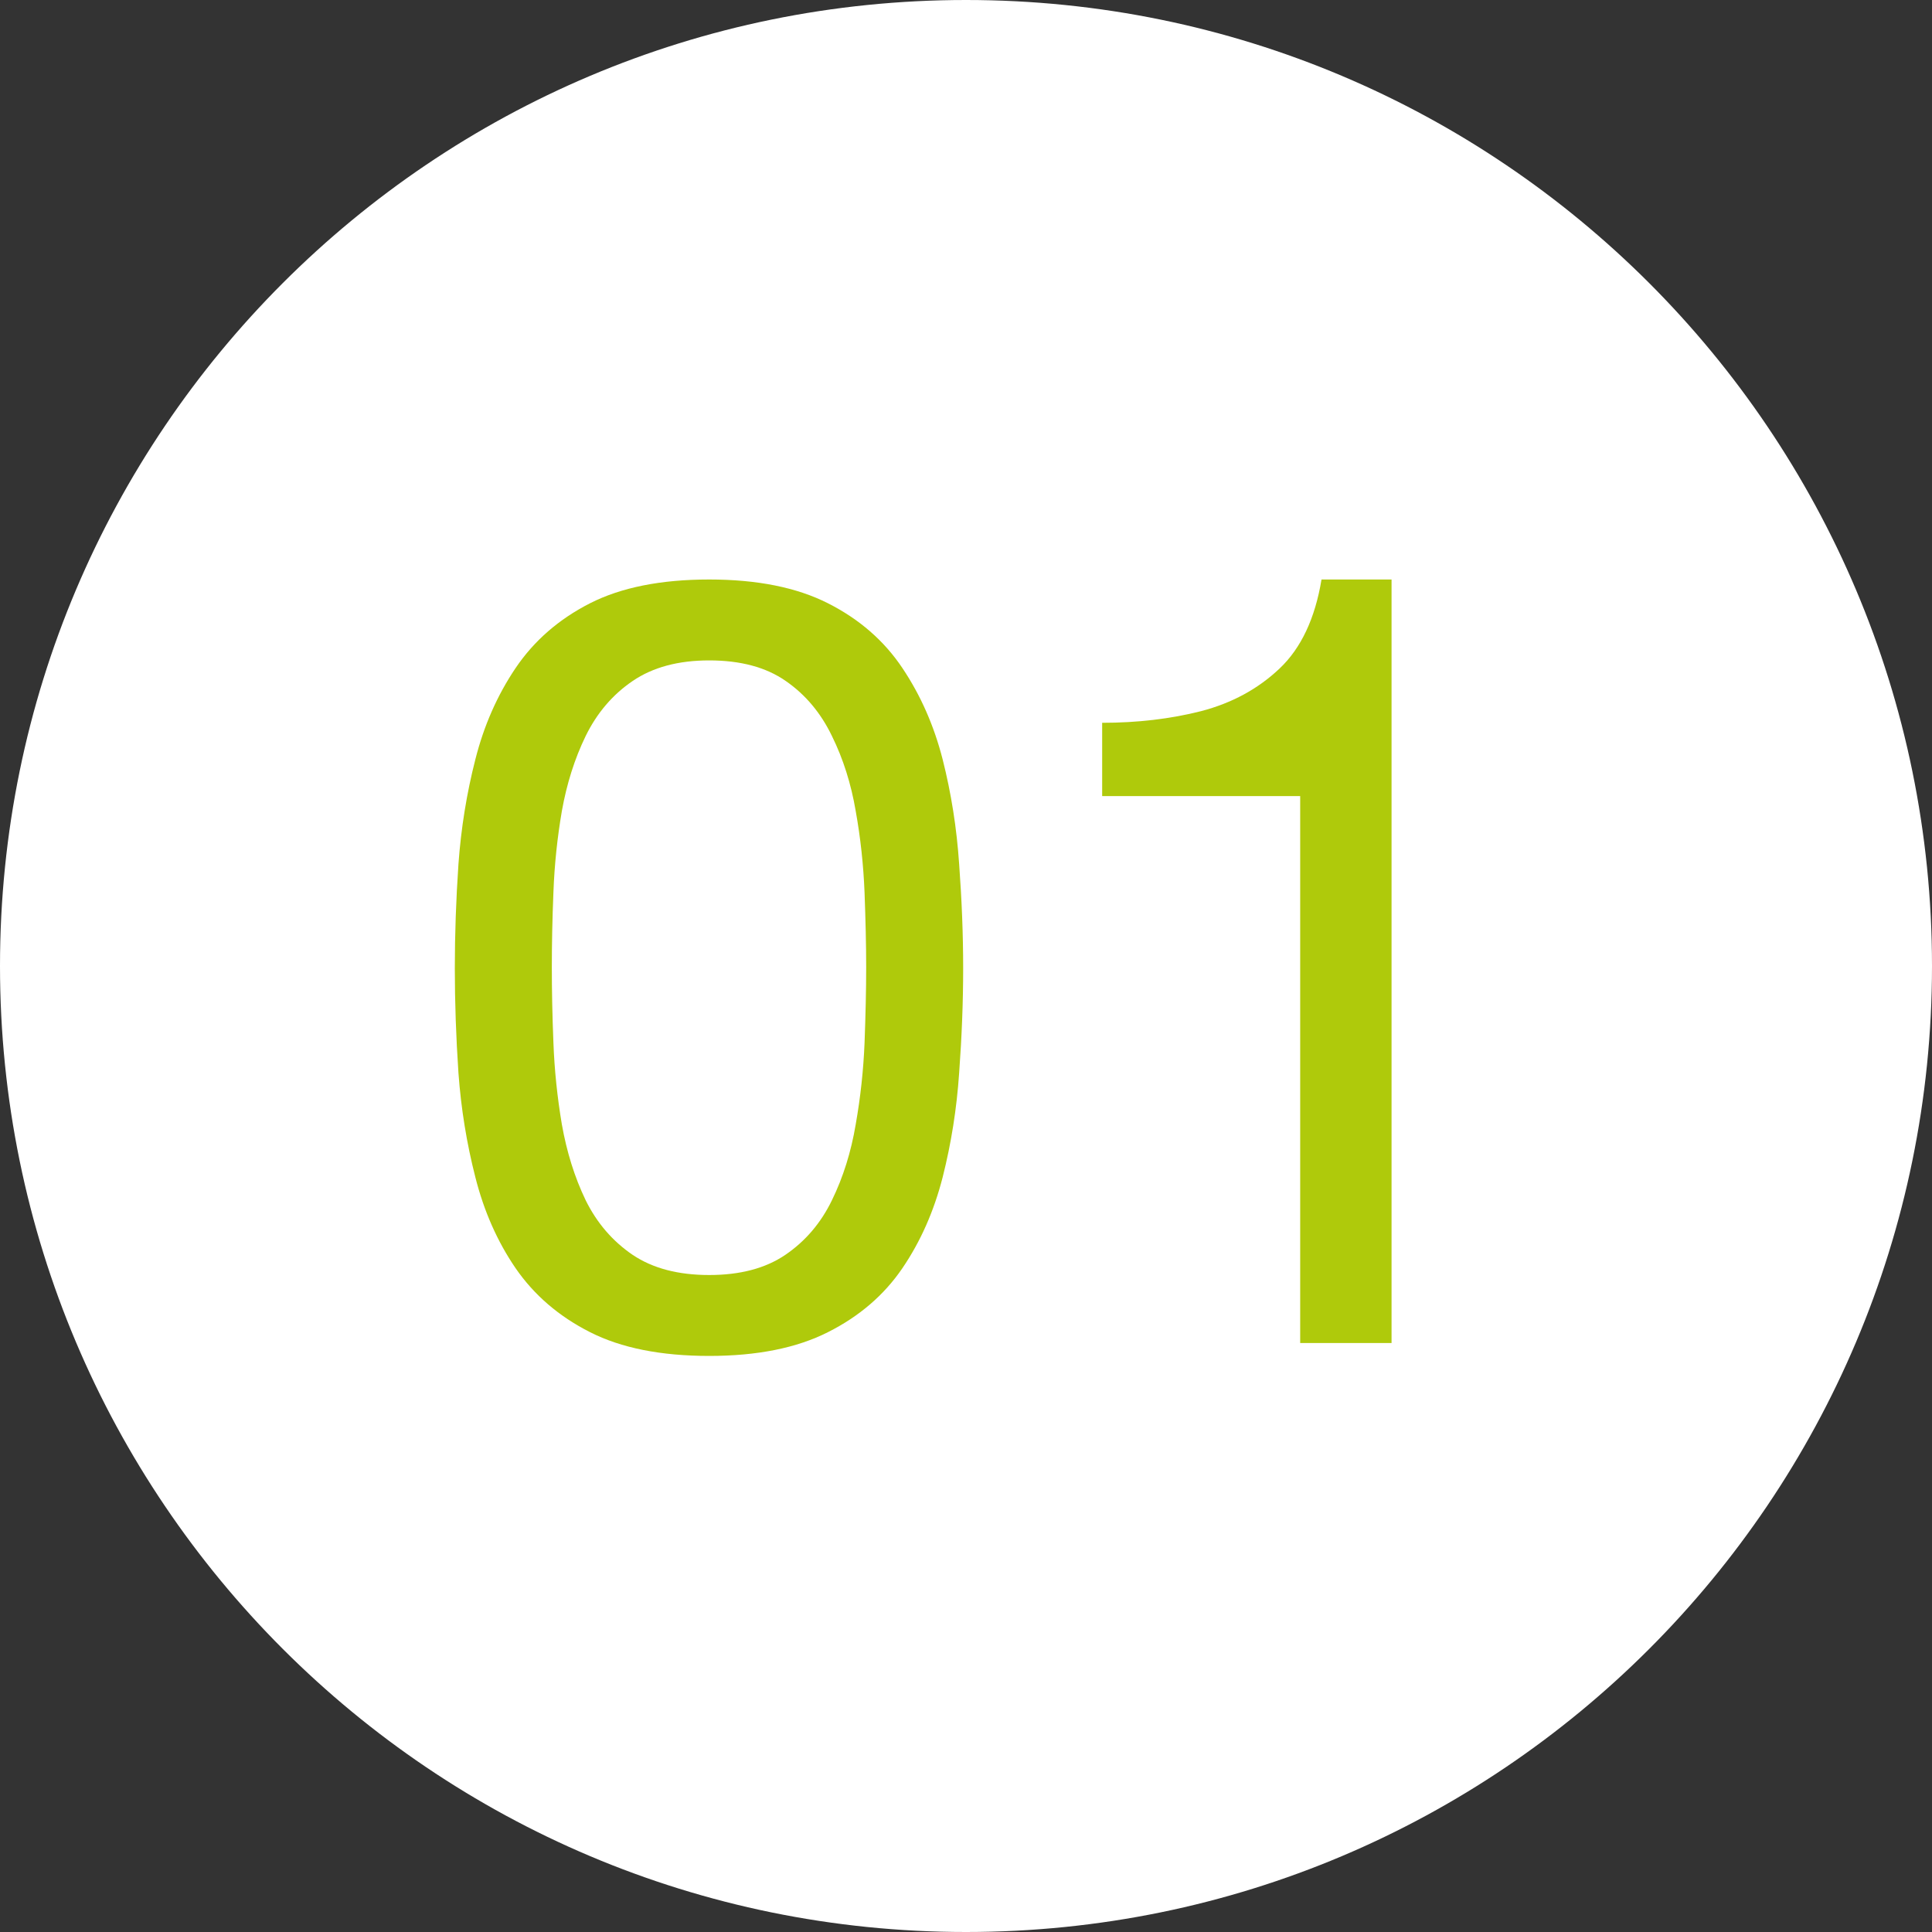
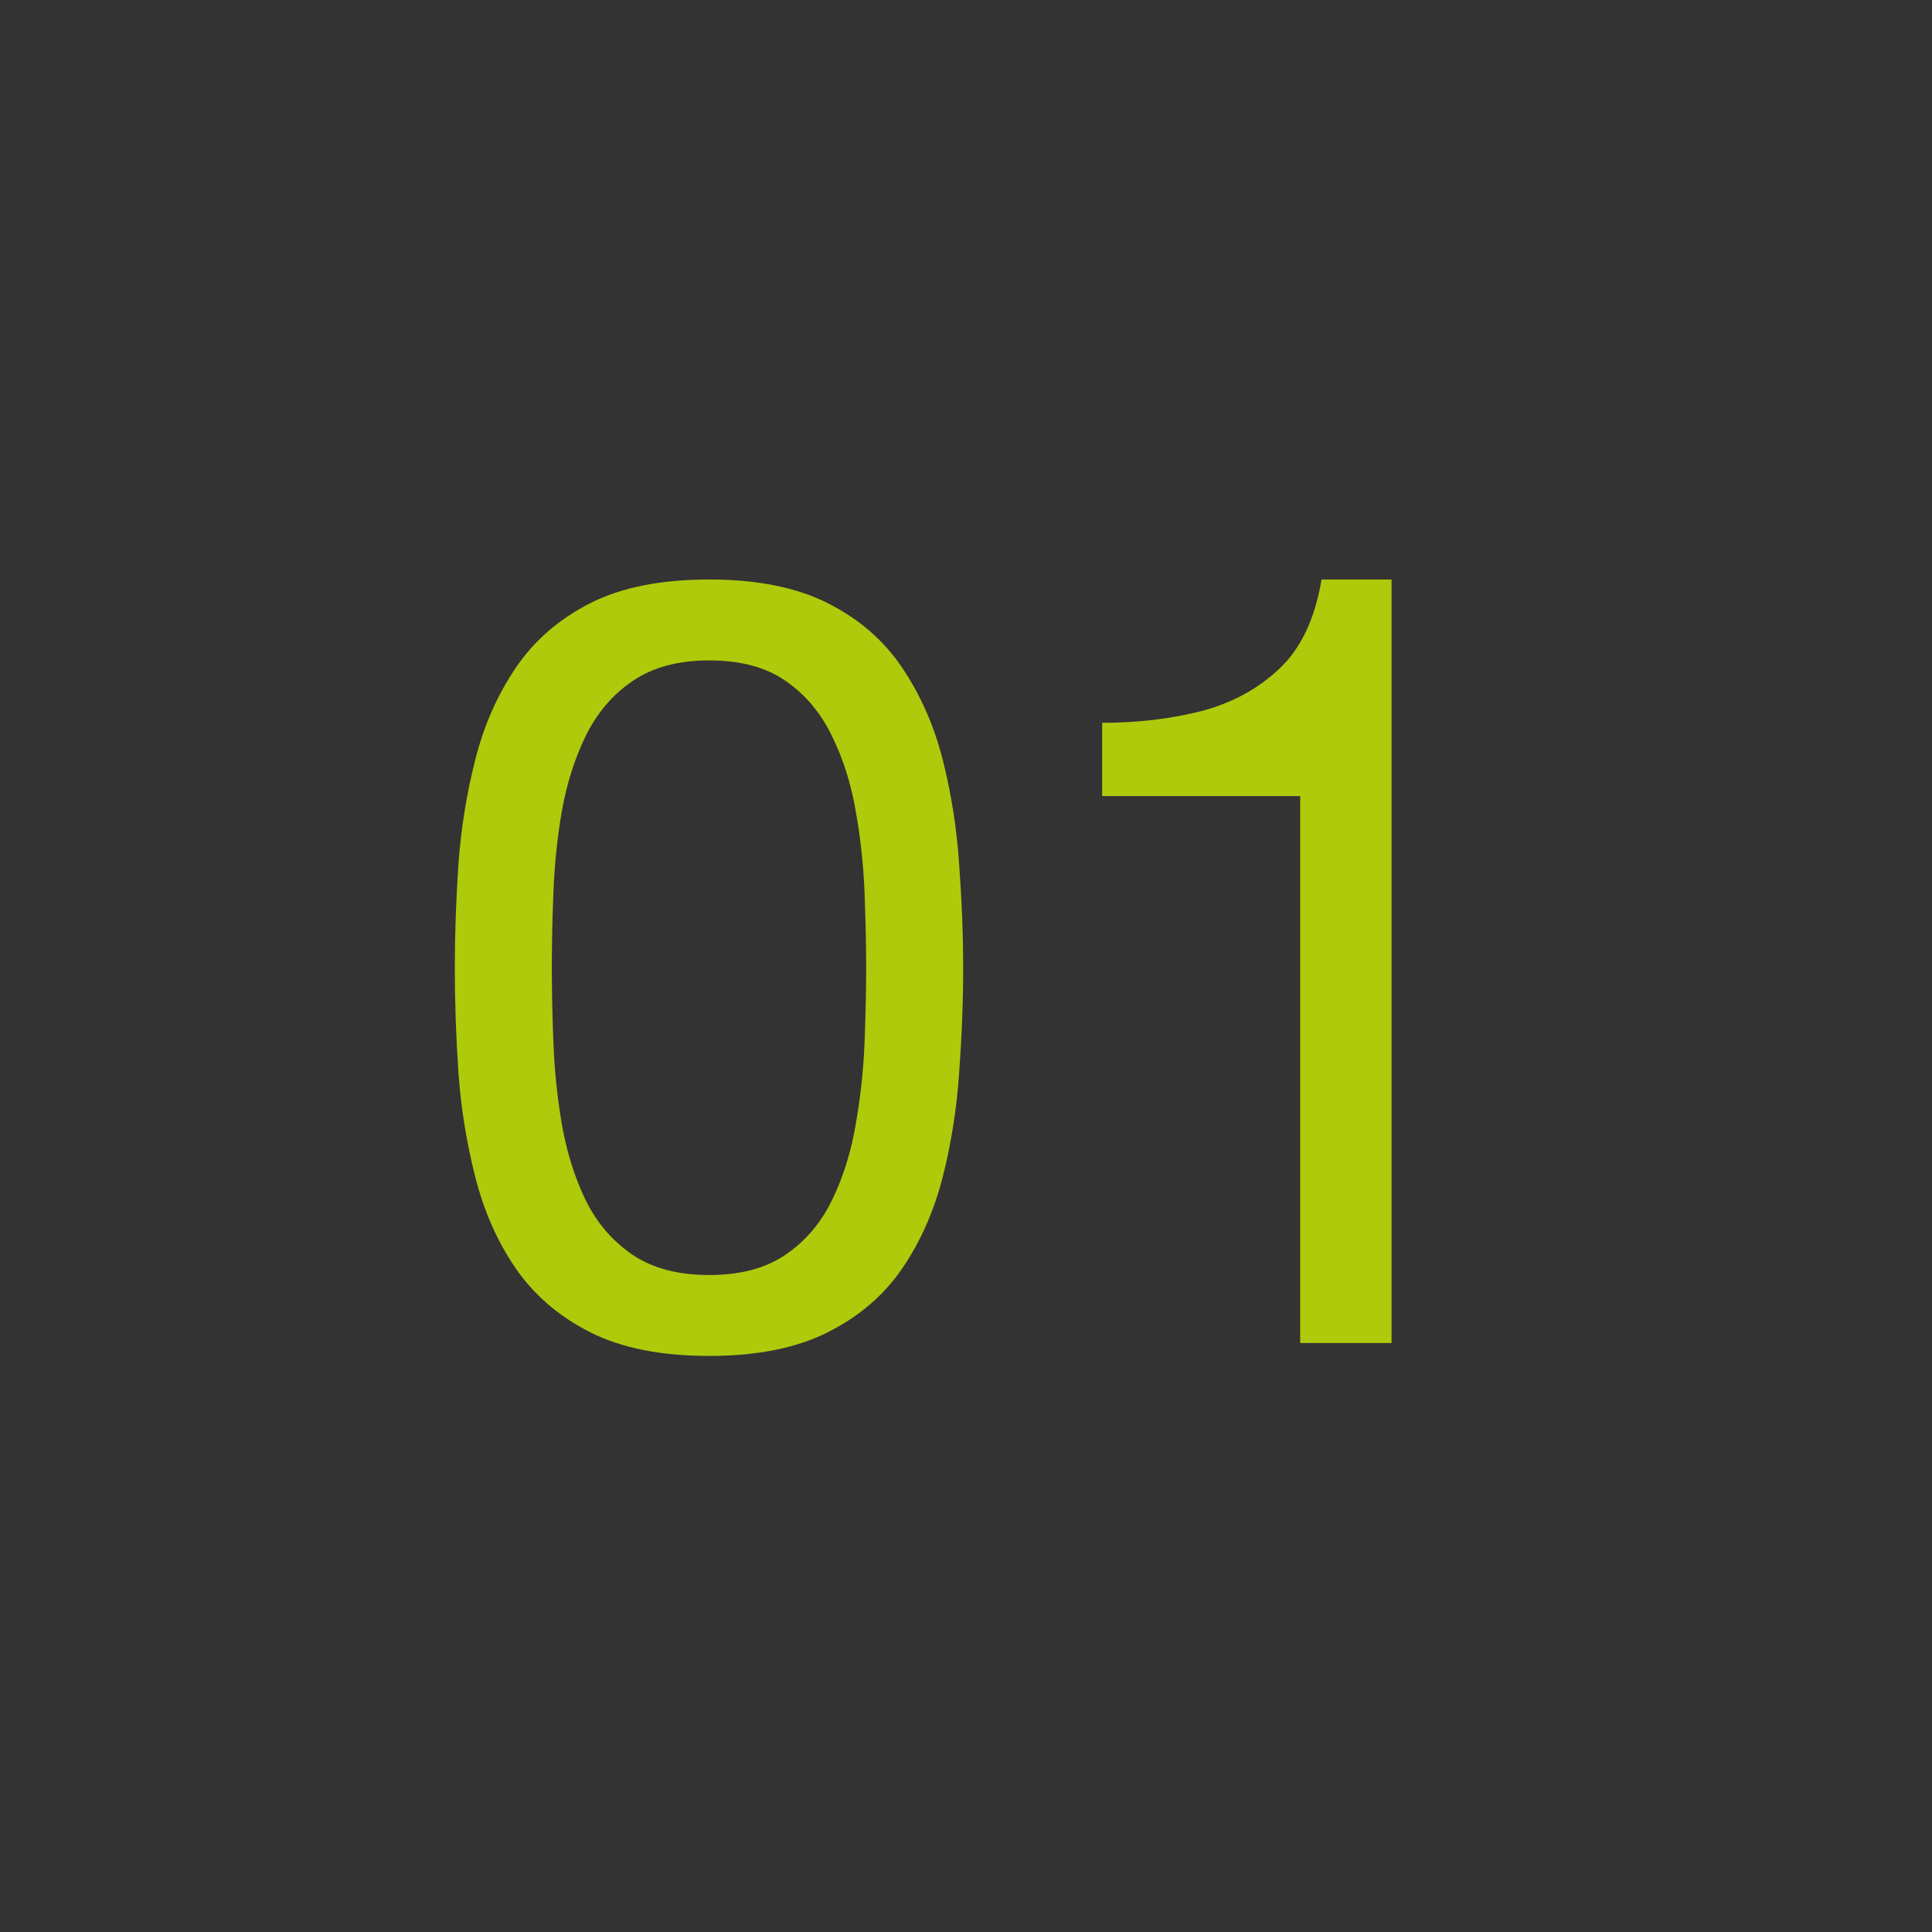
<svg xmlns="http://www.w3.org/2000/svg" width="100" zoomAndPan="magnify" viewBox="0 0 75 75" height="100" preserveAspectRatio="xMidYMid meet" version="1.0">
  <rect x="0" y="0" width="75" height="75" fill="#333333" stroke="none" />
  <defs>
    <g />
    <clipPath id="3299be92d9">
-       <path d="M 37.5 0 C 16.789 0 0 16.789 0 37.5 C 0 58.211 16.789 75 37.5 75 C 58.211 75 75 58.211 75 37.5 C 75 16.789 58.211 0 37.5 0 Z M 37.5 0 " clip-rule="nonzero" />
-     </clipPath>
+       </clipPath>
  </defs>
  <g clip-path="url(#3299be92d9)">
-     <rect x="-7.5" width="90" fill="#ffffff" y="-7.5" height="90" fill-opacity="1" />
-   </g>
+     </g>
  <g fill="#afca0b" fill-opacity="1">
    <g transform="translate(15.906, 52.137)">
      <g>
        <path d="M 5.516 -14.594 C 5.516 -13.695 5.535 -12.719 5.578 -11.656 C 5.617 -10.602 5.727 -9.547 5.906 -8.484 C 6.094 -7.422 6.398 -6.441 6.828 -5.547 C 7.266 -4.66 7.875 -3.953 8.656 -3.422 C 9.438 -2.898 10.426 -2.641 11.625 -2.641 C 12.82 -2.641 13.805 -2.898 14.578 -3.422 C 15.359 -3.953 15.961 -4.66 16.391 -5.547 C 16.828 -6.441 17.133 -7.422 17.312 -8.484 C 17.5 -9.547 17.613 -10.602 17.656 -11.656 C 17.695 -12.719 17.719 -13.695 17.719 -14.594 C 17.719 -15.457 17.695 -16.422 17.656 -17.484 C 17.613 -18.555 17.5 -19.613 17.312 -20.656 C 17.133 -21.707 16.828 -22.676 16.391 -23.562 C 15.961 -24.457 15.363 -25.172 14.594 -25.703 C 13.832 -26.234 12.844 -26.5 11.625 -26.5 C 10.426 -26.5 9.438 -26.234 8.656 -25.703 C 7.875 -25.172 7.266 -24.457 6.828 -23.562 C 6.398 -22.676 6.094 -21.707 5.906 -20.656 C 5.727 -19.613 5.617 -18.562 5.578 -17.5 C 5.535 -16.445 5.516 -15.477 5.516 -14.594 Z M 1.75 -14.547 C 1.75 -15.859 1.797 -17.207 1.891 -18.594 C 1.992 -19.988 2.211 -21.344 2.547 -22.656 C 2.879 -23.969 3.398 -25.148 4.109 -26.203 C 4.828 -27.266 5.789 -28.102 7 -28.719 C 8.207 -29.332 9.75 -29.641 11.625 -29.641 C 13.488 -29.641 15.023 -29.332 16.234 -28.719 C 17.453 -28.102 18.414 -27.266 19.125 -26.203 C 19.832 -25.148 20.352 -23.969 20.688 -22.656 C 21.02 -21.344 21.234 -19.988 21.328 -18.594 C 21.43 -17.207 21.484 -15.859 21.484 -14.547 C 21.484 -13.234 21.43 -11.879 21.328 -10.484 C 21.234 -9.098 21.02 -7.75 20.688 -6.438 C 20.352 -5.125 19.832 -3.945 19.125 -2.906 C 18.414 -1.863 17.453 -1.035 16.234 -0.422 C 15.023 0.191 13.488 0.5 11.625 0.5 C 9.75 0.5 8.207 0.191 7 -0.422 C 5.789 -1.035 4.828 -1.863 4.109 -2.906 C 3.398 -3.945 2.879 -5.125 2.547 -6.438 C 2.211 -7.75 1.992 -9.098 1.891 -10.484 C 1.797 -11.879 1.75 -13.234 1.75 -14.547 Z M 1.75 -14.547 " />
      </g>
    </g>
  </g>
  <g fill="#afca0b" fill-opacity="1">
    <g transform="translate(39.145, 52.137)">
      <g>
        <path d="M 14.875 -29.641 L 14.875 0 L 11.328 0 L 11.328 -21.234 L 3.641 -21.234 L 3.641 -24.078 C 5.004 -24.078 6.285 -24.227 7.484 -24.531 C 8.68 -24.844 9.695 -25.395 10.531 -26.188 C 11.363 -26.977 11.906 -28.129 12.156 -29.641 Z M 14.875 -29.641 " />
      </g>
    </g>
  </g>
</svg>